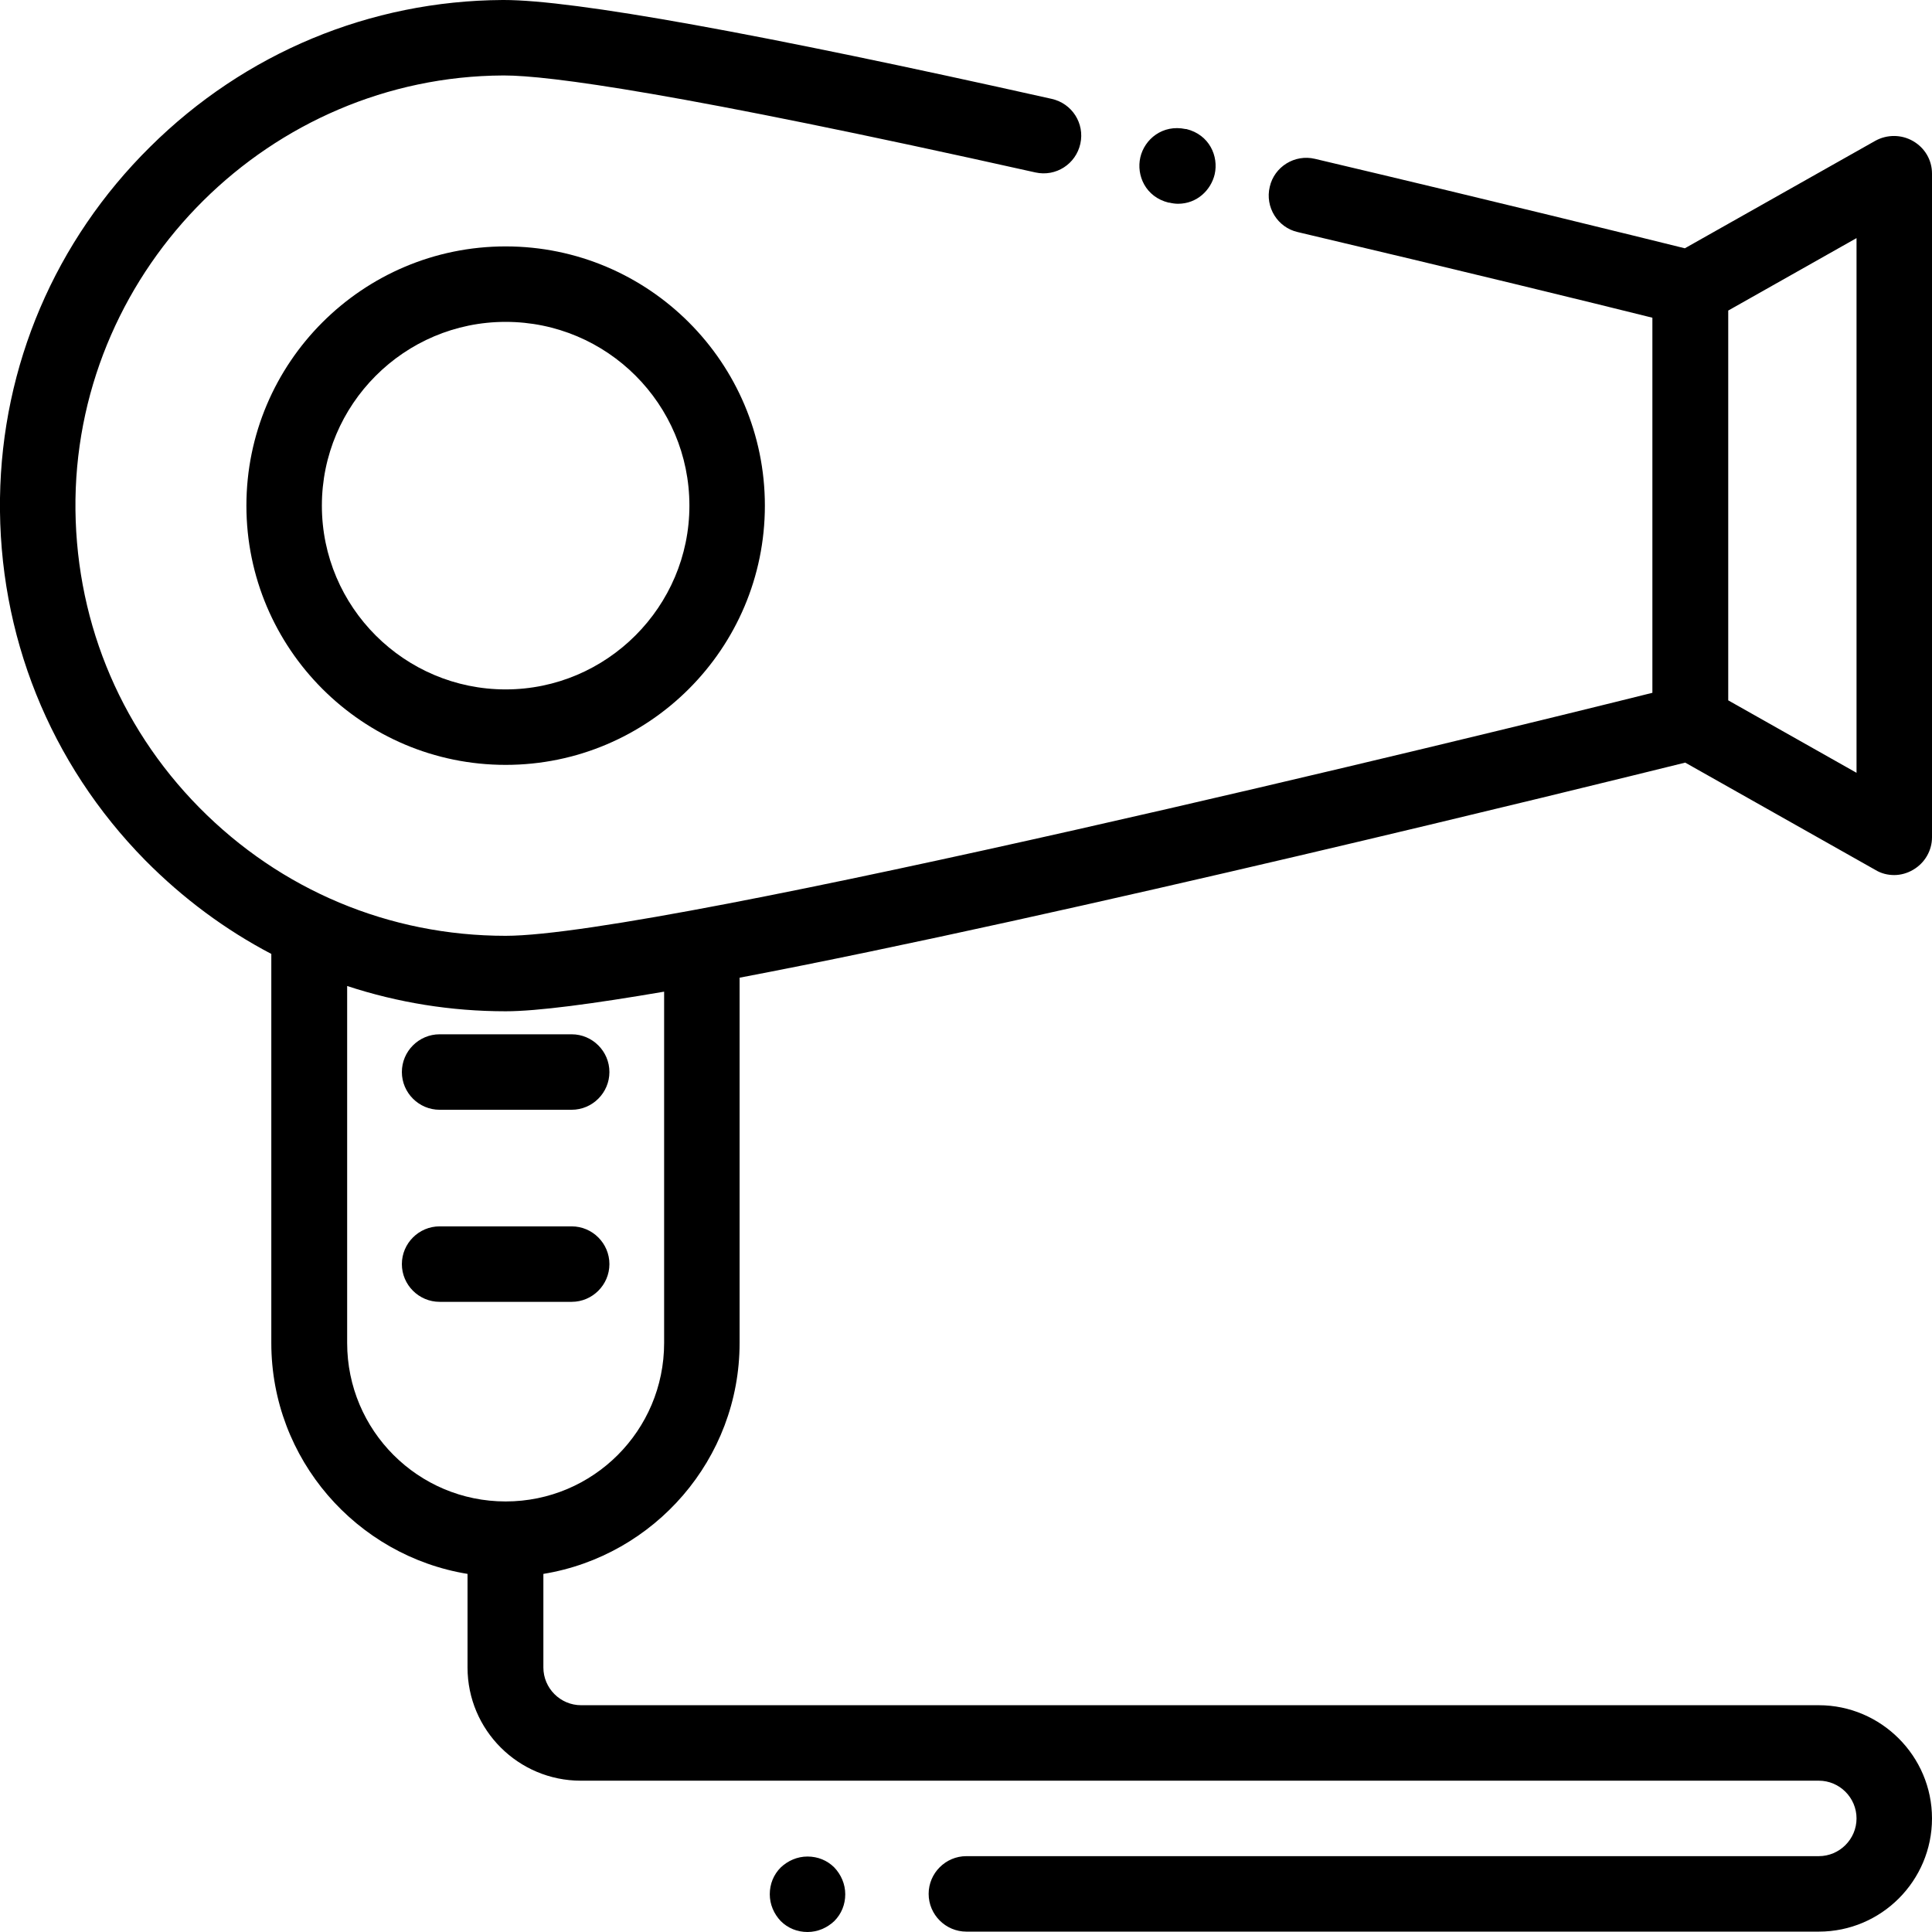
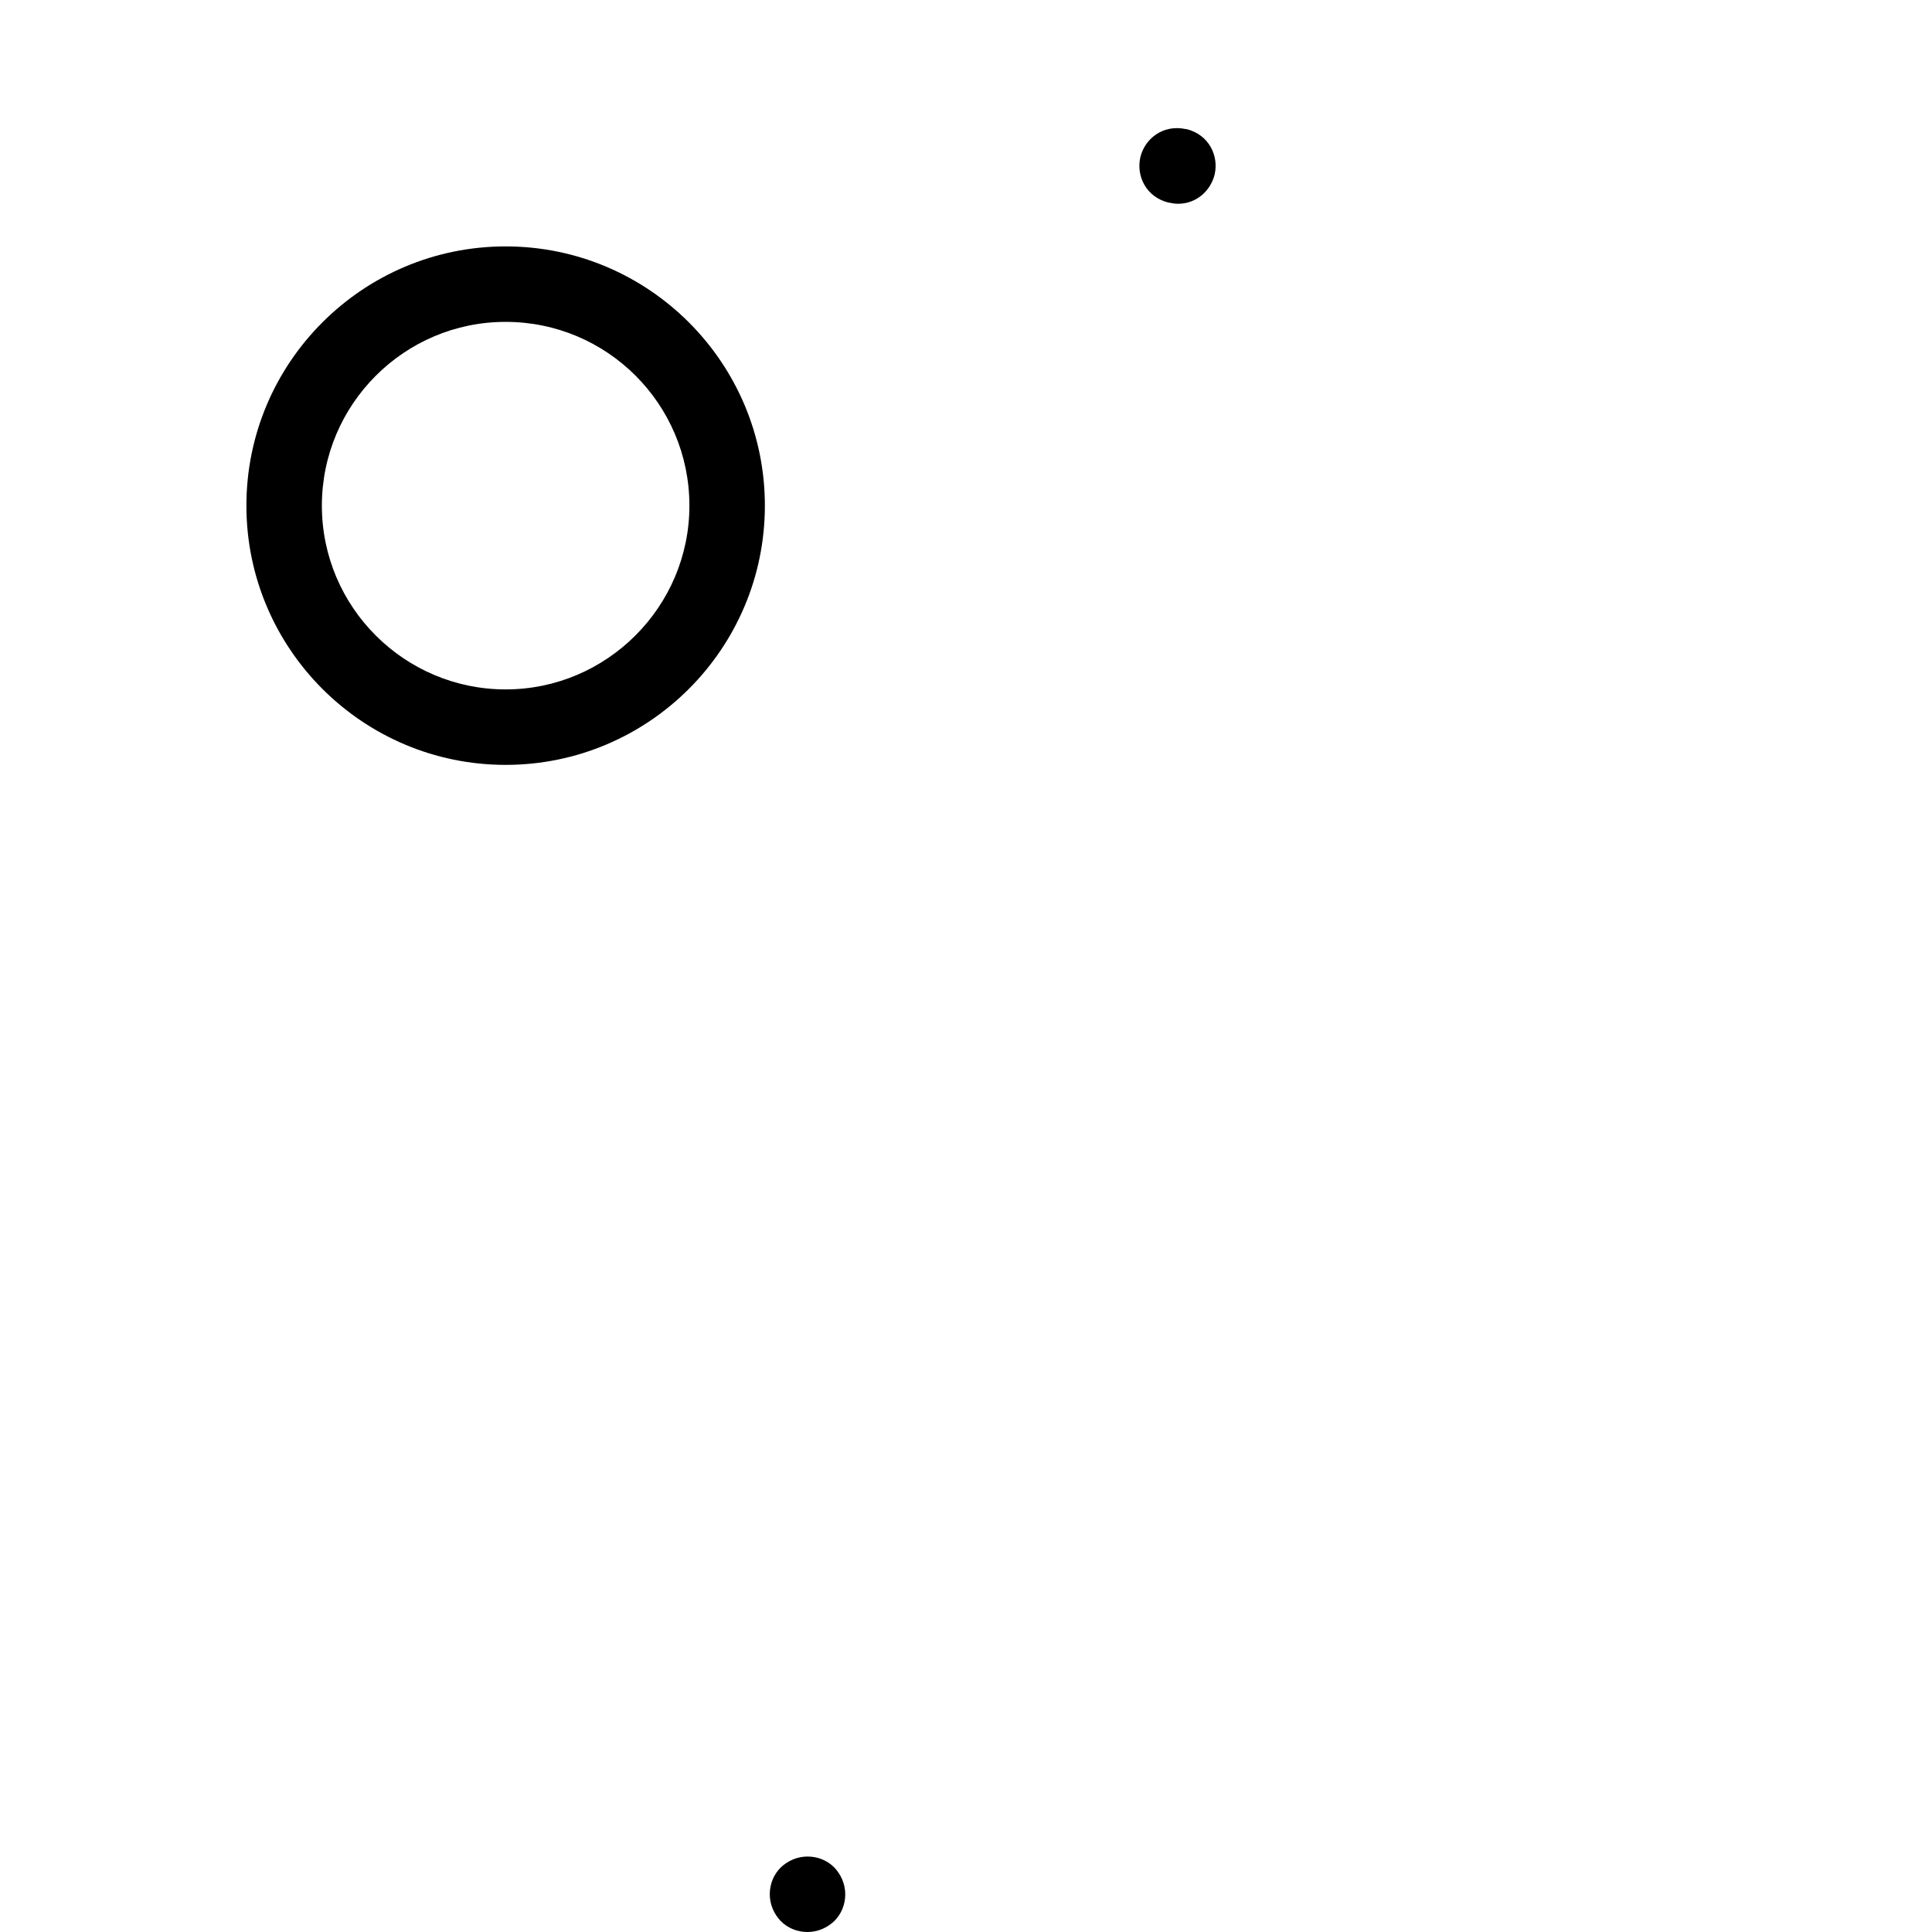
<svg xmlns="http://www.w3.org/2000/svg" version="1.1" id="Capa_1" x="0px" y="0px" viewBox="0 0 512 512" style="enable-background:new 0 0 512 512;" xml:space="preserve">
  <g>
    <g>
-       <path d="M196,355.9v-96.8c86.2-16.4,224.7-50.6,250.6-57l50.5,28.5c1.5,0.9,3.2,1.3,4.9,1.3c1.7,0,3.5-0.5,5-1.4    c3.1-1.8,5-5.1,5-8.6V46c0-3.6-1.9-6.8-5-8.6c-3.1-1.8-6.9-1.8-10-0.1l-50.5,28.5c-12.1-3-51.4-12.7-98-23.7    c-5.4-1.3-10.8,2.1-12,7.4c-1.3,5.4,2.1,10.8,7.4,12c42.4,10,78.8,18.9,94,22.7v99.4C394.3,194.5,175.5,248,134,248    c-30.8,0-59.6-12.1-81.2-34c-21.6-21.9-33.2-50.9-32.8-81.7C20.9,70.7,71.7,20.3,133.3,20c0.1,0,0.2,0,0.3,0    c11.8,0,45.8,4.5,140.8,25.7c5.4,1.2,10.7-2.2,11.9-7.6c1.2-5.4-2.2-10.7-7.6-11.9C200.9,8.8,152.1,0,133.5,0c-0.1,0-0.2,0-0.3,0    C98.1,0.2,64.9,14,39.8,38.9C14.6,63.8,0.5,96.9,0,132c-0.5,36.2,13.2,70.3,38.5,96c10,10.1,21.2,18.4,33.4,24.8v103.1    c0,30.8,22.6,56.4,52,61.2v24.8c0,16.6,13.5,30,30,30H482c5.5,0,10,4.5,10,10s-4.5,10-10,10H256.1c-5.5,0-10,4.5-10,10    s4.5,10,10,10H482c16.6,0,30-13.5,30-30s-13.5-30-30-30H154c-5.5,0-10-4.5-10-10v-24.8C173.4,412.3,196,386.7,196,355.9z     M458,82.3l34-19.2v141.7l-34-19.2V82.3z M134,397.9c-23.2,0-42-18.8-42-42v-94.6c13.4,4.4,27.5,6.7,42,6.7c8.4,0,23.3-2,42-5.2    v93.1C176,379.1,157.2,397.9,134,397.9z" />
-     </g>
+       </g>
  </g>
  <g>
    <g>
-       <path d="M151.5,274.1h-35c-5.5,0-10,4.5-10,10s4.5,10,10,10h35c5.5,0,10-4.5,10-10S157,274.1,151.5,274.1z" />
-     </g>
+       </g>
  </g>
  <g>
    <g>
-       <path d="M151.5,325h-35c-5.5,0-10,4.5-10,10s4.5,10,10,10h35c5.5,0,10-4.5,10-10S157,325,151.5,325z" />
-     </g>
+       </g>
  </g>
  <g>
    <g>
      <path d="M134,65.3c-37.9,0-68.7,30.8-68.7,68.7c0,37.9,30.8,68.7,68.7,68.7c37.9,0,68.7-30.8,68.7-68.7S171.9,65.3,134,65.3z     M134,182.7c-26.8,0-48.7-21.8-48.7-48.7c0-26.8,21.8-48.7,48.7-48.7s48.7,21.8,48.7,48.7C182.7,160.8,160.8,182.7,134,182.7z" />
    </g>
  </g>
  <g>
    <g>
      <path d="M221.1,494.9c-1.9-1.9-4.4-2.9-7.1-2.9s-5.2,1.1-7.1,2.9c-1.9,1.9-2.9,4.4-2.9,7.1s1.1,5.2,2.9,7.1    c1.9,1.9,4.4,2.9,7.1,2.9s5.2-1.1,7.1-2.9c1.9-1.9,2.9-4.4,2.9-7.1S222.9,496.8,221.1,494.9z" />
    </g>
  </g>
  <g>
    <g>
      <path d="M314.4,34.2L314.4,34.2c0,0-0.1,0-0.1,0c0,0-0.1,0-0.1,0l0,0c-6.1-1.3-10.9,2.7-12,7.5c-1.1,4.8,1.4,10.5,7.5,12l0,0    c0,0,0.1,0,0.1,0c0,0,0,0,0,0c0,0,0.1,0,0.1,0l0,0c0.8,0.2,1.6,0.3,2.3,0.3c5,0,8.7-3.6,9.7-7.8C323,41.4,320.5,35.7,314.4,34.2z" />
    </g>
  </g>
</svg>